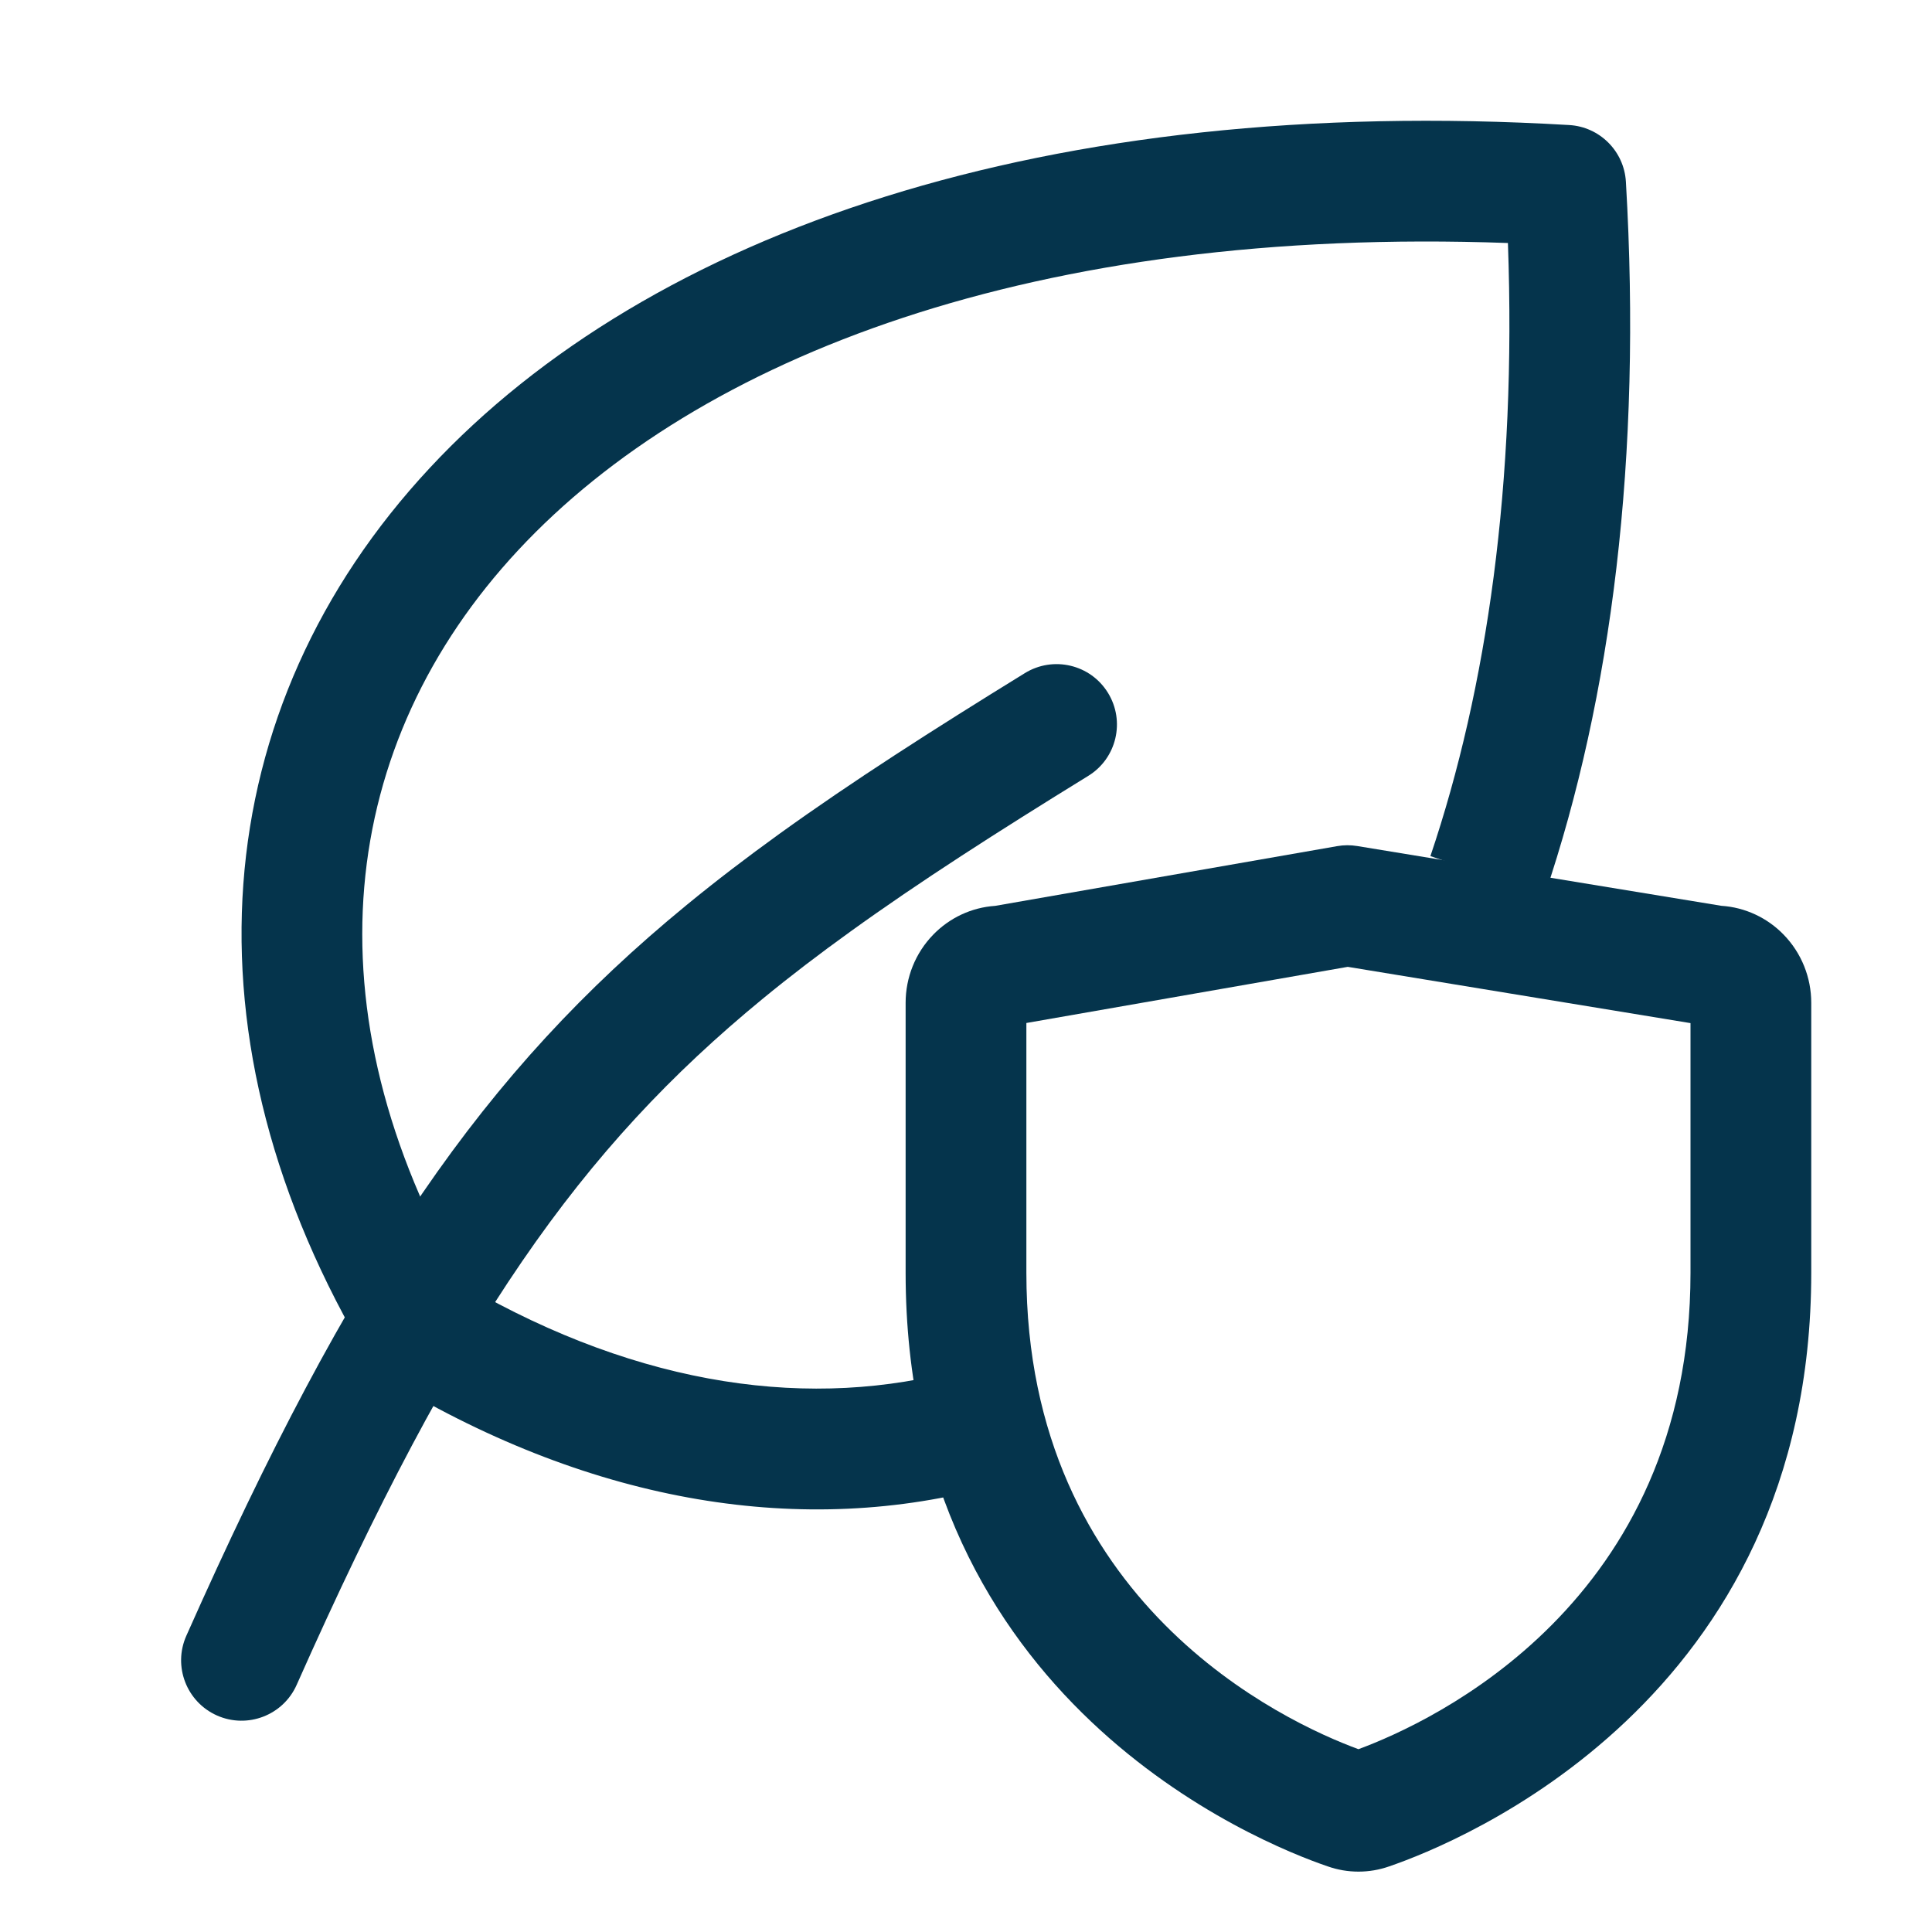
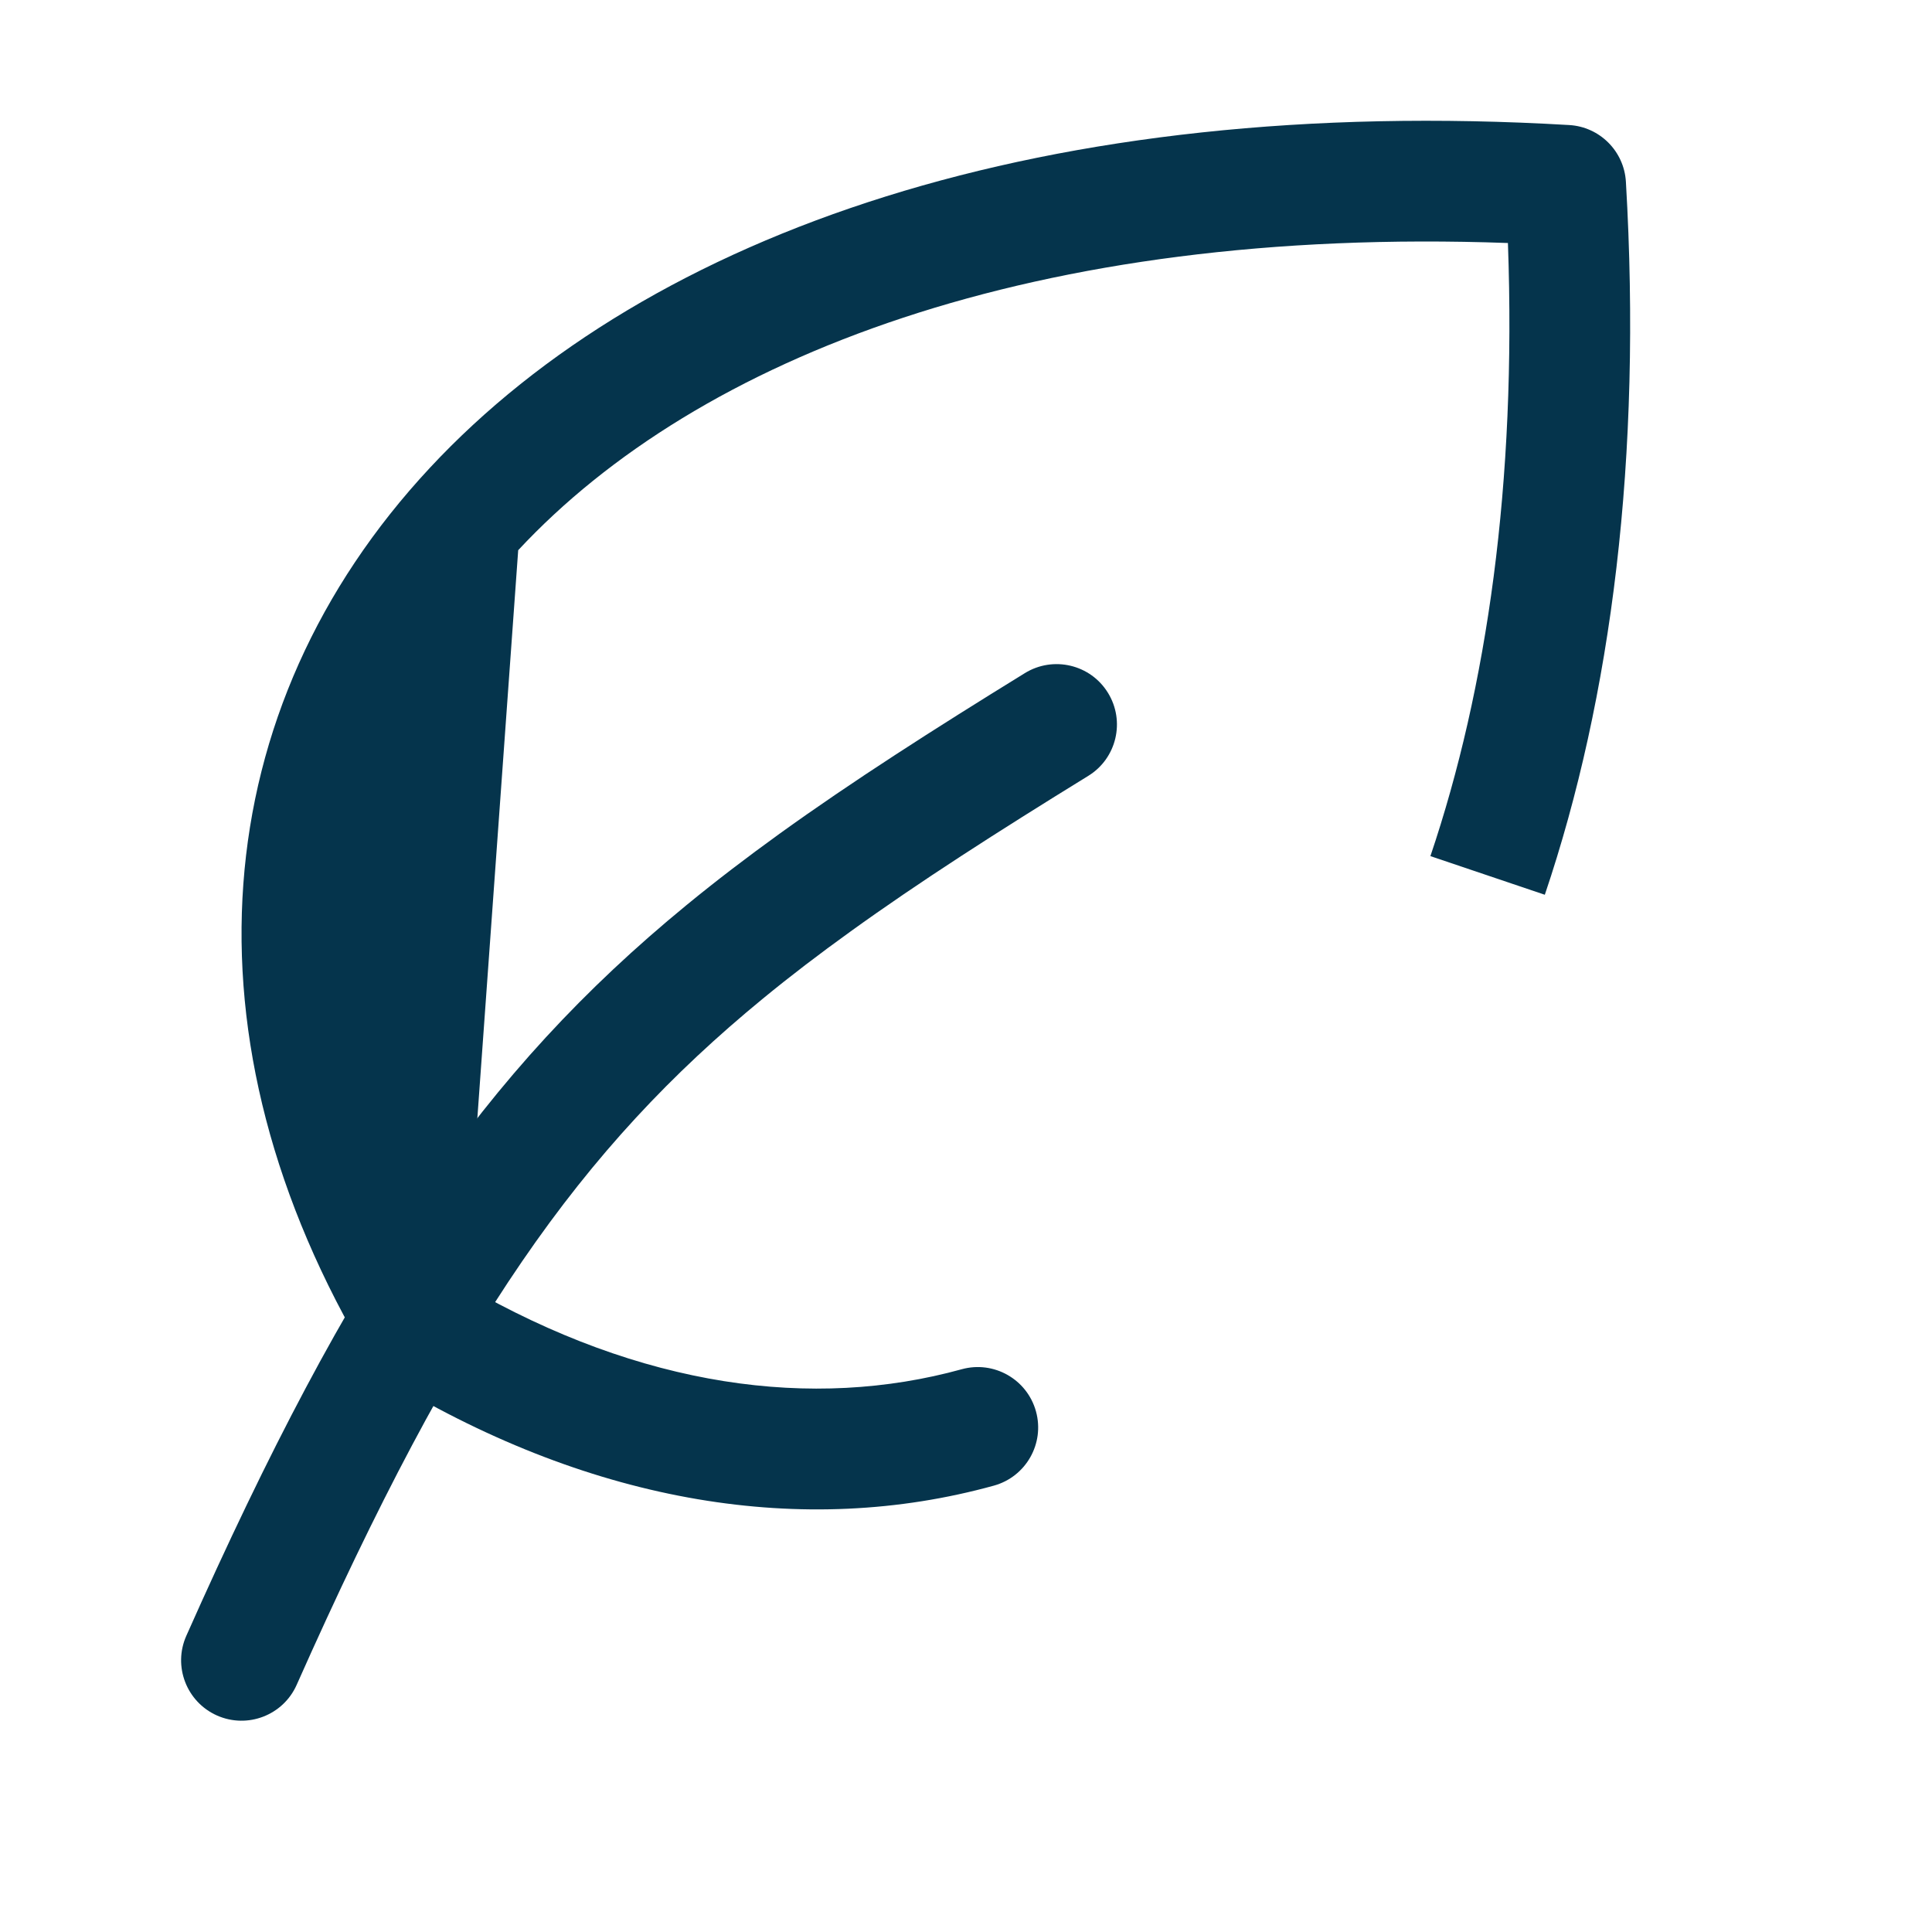
<svg xmlns="http://www.w3.org/2000/svg" width="32" height="32" viewBox="0 0 32 32" fill="none">
-   <path fill-rule="evenodd" clip-rule="evenodd" d="M7.707 21.294C10.63 22.985 13.464 23.359 15.929 22.679C16.461 22.532 17.012 22.845 17.159 23.377C17.306 23.91 16.993 24.46 16.461 24.607C13.32 25.474 9.847 24.913 6.462 22.881C6.321 22.797 6.203 22.679 6.119 22.538C2.923 17.213 3.413 11.729 7.119 7.75C10.761 3.838 17.339 1.562 25.99 2.071C26.496 2.1 26.9 2.504 26.93 3.01C27.198 7.577 26.692 11.549 25.587 14.82L23.692 14.18C24.631 11.401 25.119 7.996 24.976 4.025C17.143 3.741 11.563 5.912 8.583 9.113C5.6 12.316 5.059 16.72 7.707 21.294Z" fill="#05344C" />
+   <path fill-rule="evenodd" clip-rule="evenodd" d="M7.707 21.294C10.63 22.985 13.464 23.359 15.929 22.679C16.461 22.532 17.012 22.845 17.159 23.377C17.306 23.91 16.993 24.46 16.461 24.607C13.32 25.474 9.847 24.913 6.462 22.881C6.321 22.797 6.203 22.679 6.119 22.538C2.923 17.213 3.413 11.729 7.119 7.75C10.761 3.838 17.339 1.562 25.99 2.071C26.496 2.1 26.9 2.504 26.93 3.01C27.198 7.577 26.692 11.549 25.587 14.82L23.692 14.18C24.631 11.401 25.119 7.996 24.976 4.025C17.143 3.741 11.563 5.912 8.583 9.113Z" fill="#05344C" />
  <path fill-rule="evenodd" clip-rule="evenodd" d="M18.351 11.475C18.641 11.945 18.495 12.562 18.025 12.851C16.512 13.783 15.223 14.609 14.085 15.43C13.571 15.8 13.09 16.167 12.635 16.541C9.613 19.023 7.588 21.888 4.914 27.906C4.69 28.411 4.099 28.638 3.594 28.414C3.089 28.189 2.862 27.598 3.086 27.094C5.825 20.931 8.008 17.753 11.365 14.996C11.858 14.591 12.373 14.198 12.915 13.807C14.113 12.944 15.451 12.088 16.975 11.149C17.446 10.859 18.062 11.005 18.351 11.475Z" fill="#05344C" />
-   <path fill-rule="evenodd" clip-rule="evenodd" d="M22.146 14.015C22.257 13.995 22.37 13.995 22.48 14.013L28.511 15.003C28.904 15.028 29.272 15.201 29.544 15.482C29.839 15.786 30 16.191 30 16.609V21.081C30 28.173 24.144 30.524 23.01 30.913C22.68 31.029 22.321 31.029 21.991 30.913C20.855 30.525 15 28.176 15 21.082V16.609C15 16.191 15.161 15.786 15.456 15.482C15.727 15.202 16.092 15.03 16.483 15.004L22.146 14.015ZM22.323 16.014L17 16.944V21.082C17 26.555 21.281 28.523 22.5 28.972C23.72 28.521 28 26.551 28 21.081V16.946L22.323 16.014Z" fill="#05344C" />
</svg>